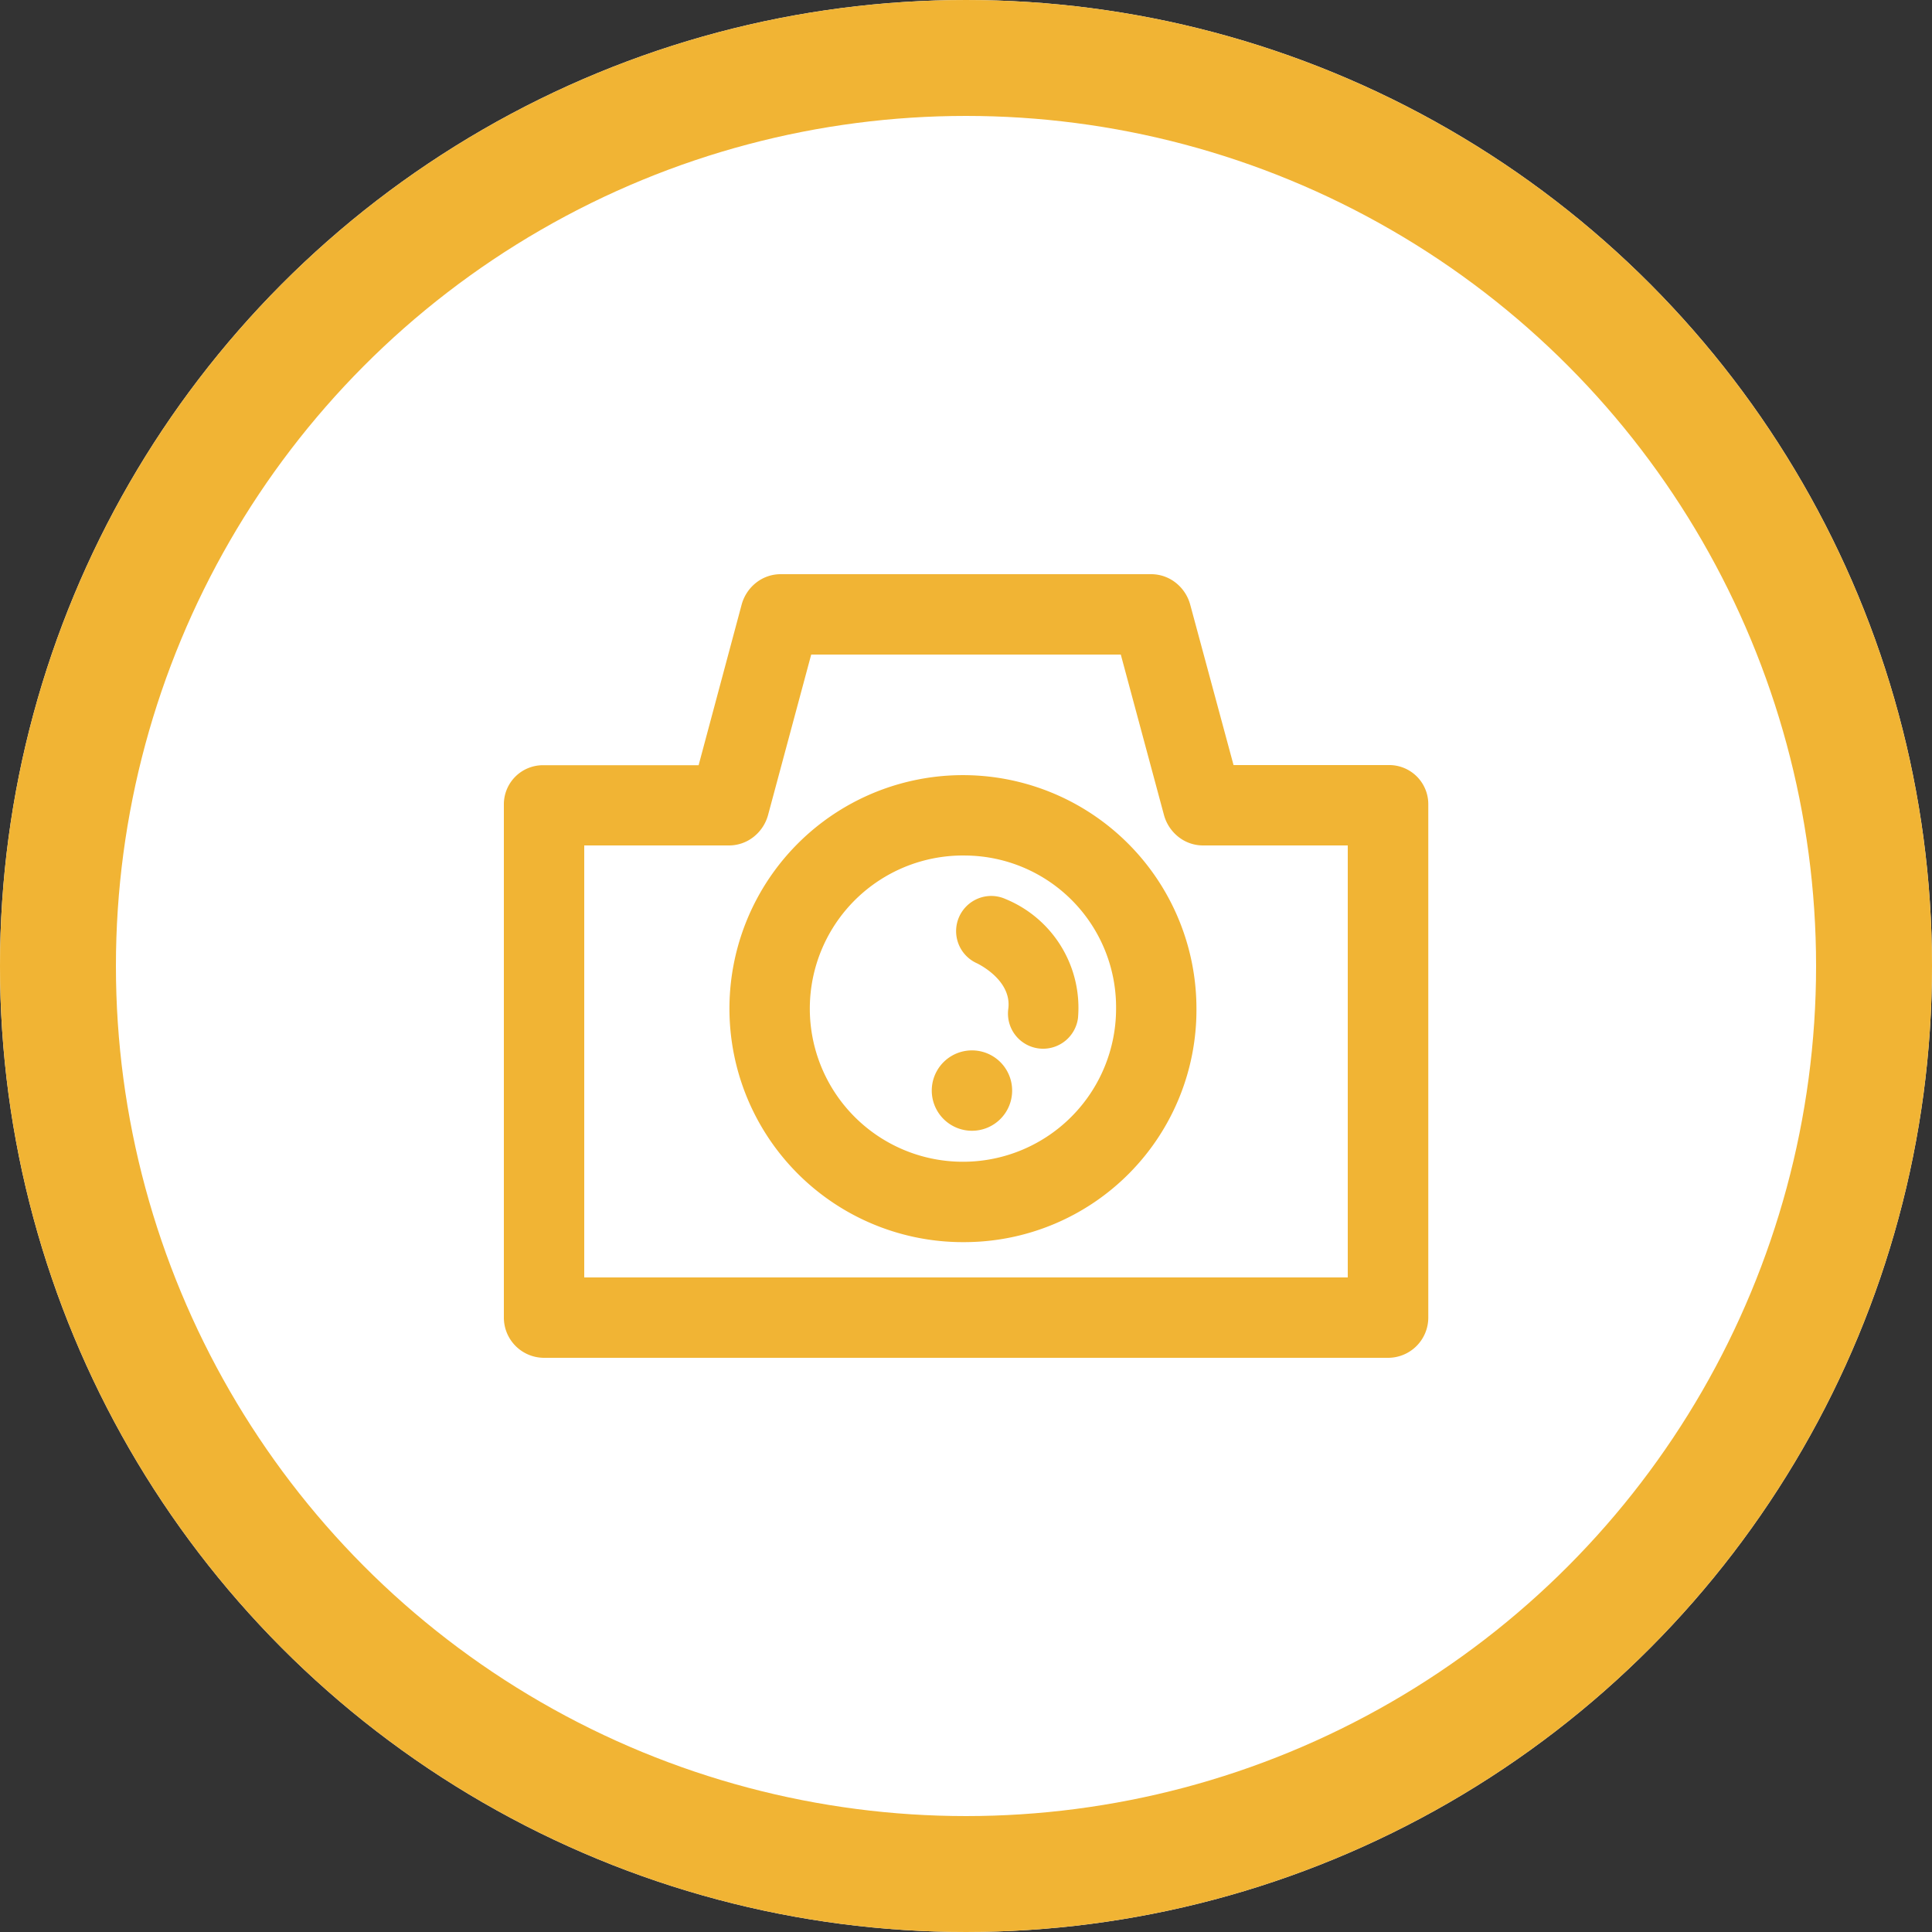
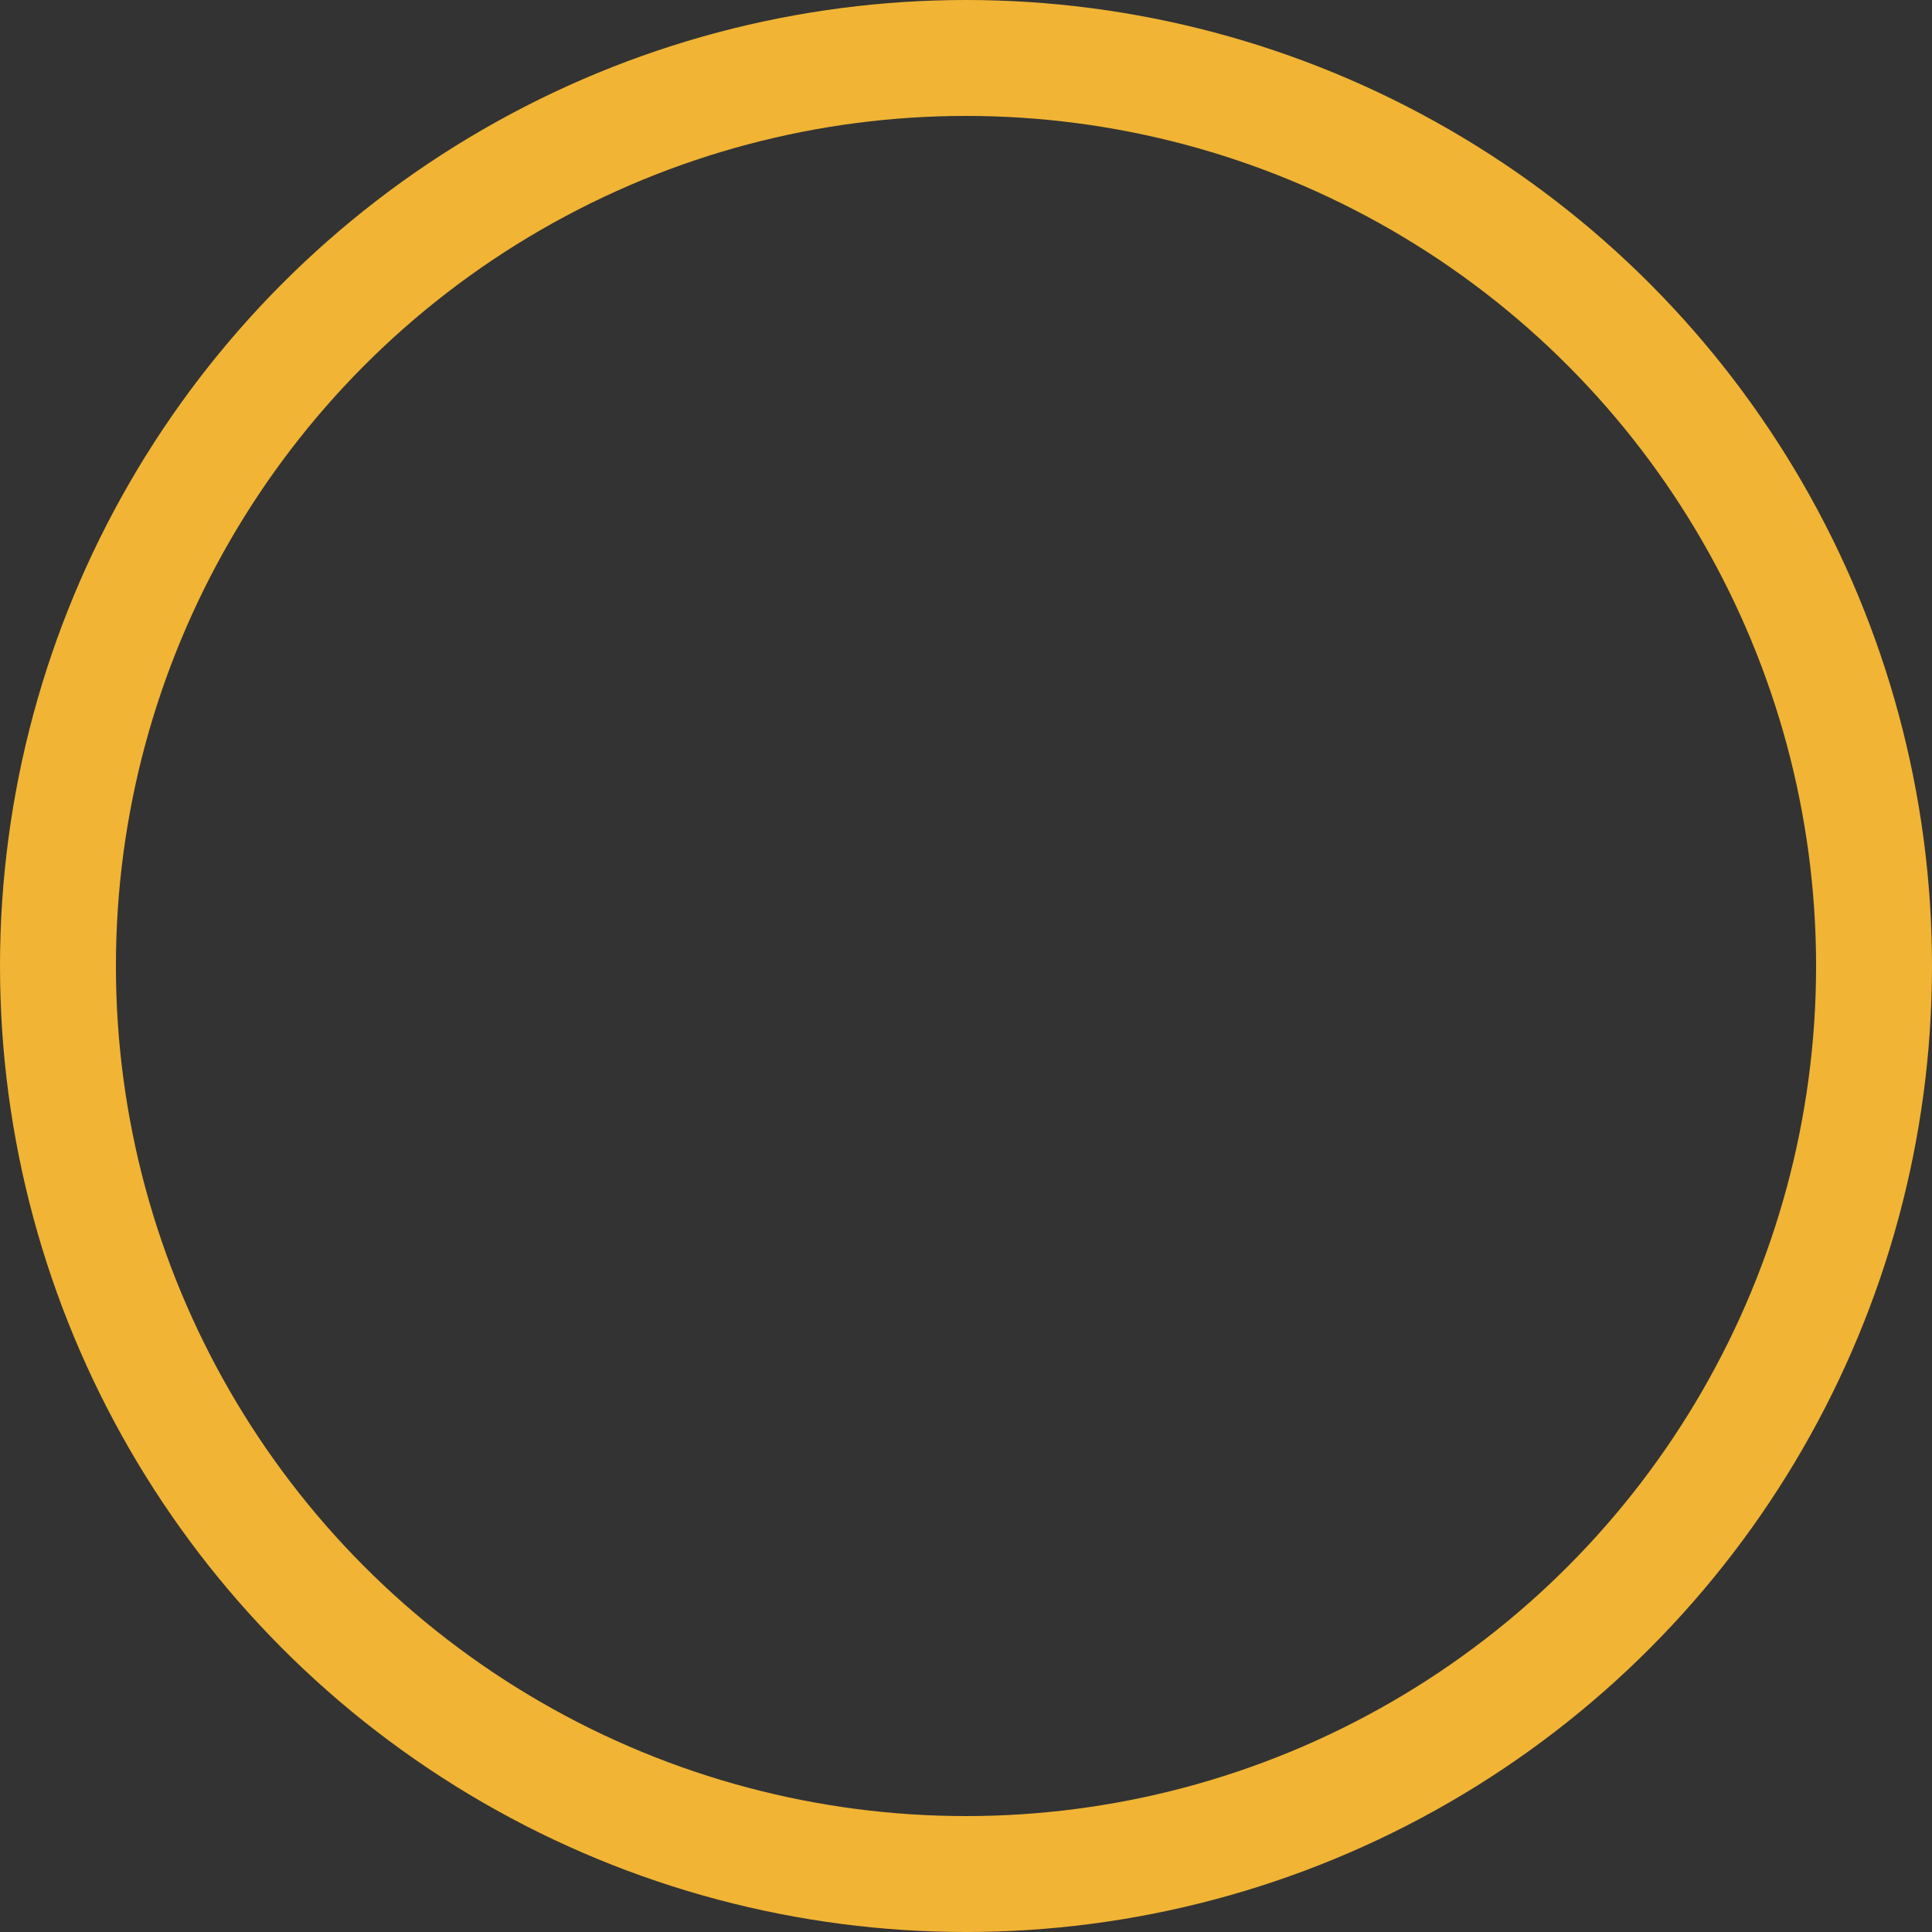
<svg xmlns="http://www.w3.org/2000/svg" id="upload" width="50" height="50" viewBox="0 0 50 50">
  <rect x="0" y="0" width="50" height="50" fill="#333333" stroke="none" />
  <g id="Oval_Copy_4" data-name="Oval Copy 4" fill="#fff" stroke="#f1b434" stroke-miterlimit="10" stroke-width="3">
-     <circle cx="25" cy="25" r="25" stroke="none" />
    <circle cx="25" cy="25" r="23.5" fill="none" />
  </g>
  <g id="dripIcons_upload_Copy_5" data-name="dripIcons / upload Copy 5" transform="translate(13.04 14.86)">
-     <path id="camera" d="M22.88,20.28H1.04A1.041,1.041,0,0,1,0,19.24V5.944a1.012,1.012,0,0,1,1.04-1h4L6.154.786A1.083,1.083,0,0,1,6.525.223,1.025,1.025,0,0,1,7.158,0h9.6a1.025,1.025,0,0,1,.632.223,1.083,1.083,0,0,1,.372.563L18.884,4.94h4a1.012,1.012,0,0,1,1.04,1v13.3A1.041,1.041,0,0,1,22.88,20.28ZM2.08,7.02V18.2H21.84V7.02H18.088a1.025,1.025,0,0,1-.632-.223,1.083,1.083,0,0,1-.372-.563L15.966,2.08H7.954L6.837,6.234a1.084,1.084,0,0,1-.372.563,1.025,1.025,0,0,1-.632.223Zm9.88,10.266a6.043,6.043,0,1,1,5.964-6.043A6.01,6.01,0,0,1,11.96,17.286Zm0-10.005a3.963,3.963,0,1,0,3.884,3.963A3.928,3.928,0,0,0,11.96,7.281Zm.154,7.123a1.04,1.04,0,1,1,0-2.08,1.039,1.039,0,0,1,1.04,1.04,1.039,1.039,0,0,1-1.04,1.04Zm1.843-2.123a.934.934,0,0,1-.121-.008.91.91,0,0,1-.782-1.022c.1-.746-.783-1.169-.821-1.186a.911.911,0,0,1,.379-1.738.9.9,0,0,1,.367.078,3.042,3.042,0,0,1,1.879,3.086A.912.912,0,0,1,13.956,12.281Z" transform="translate(0)" fill="#f1b434" />
-   </g>
+     </g>
</svg>